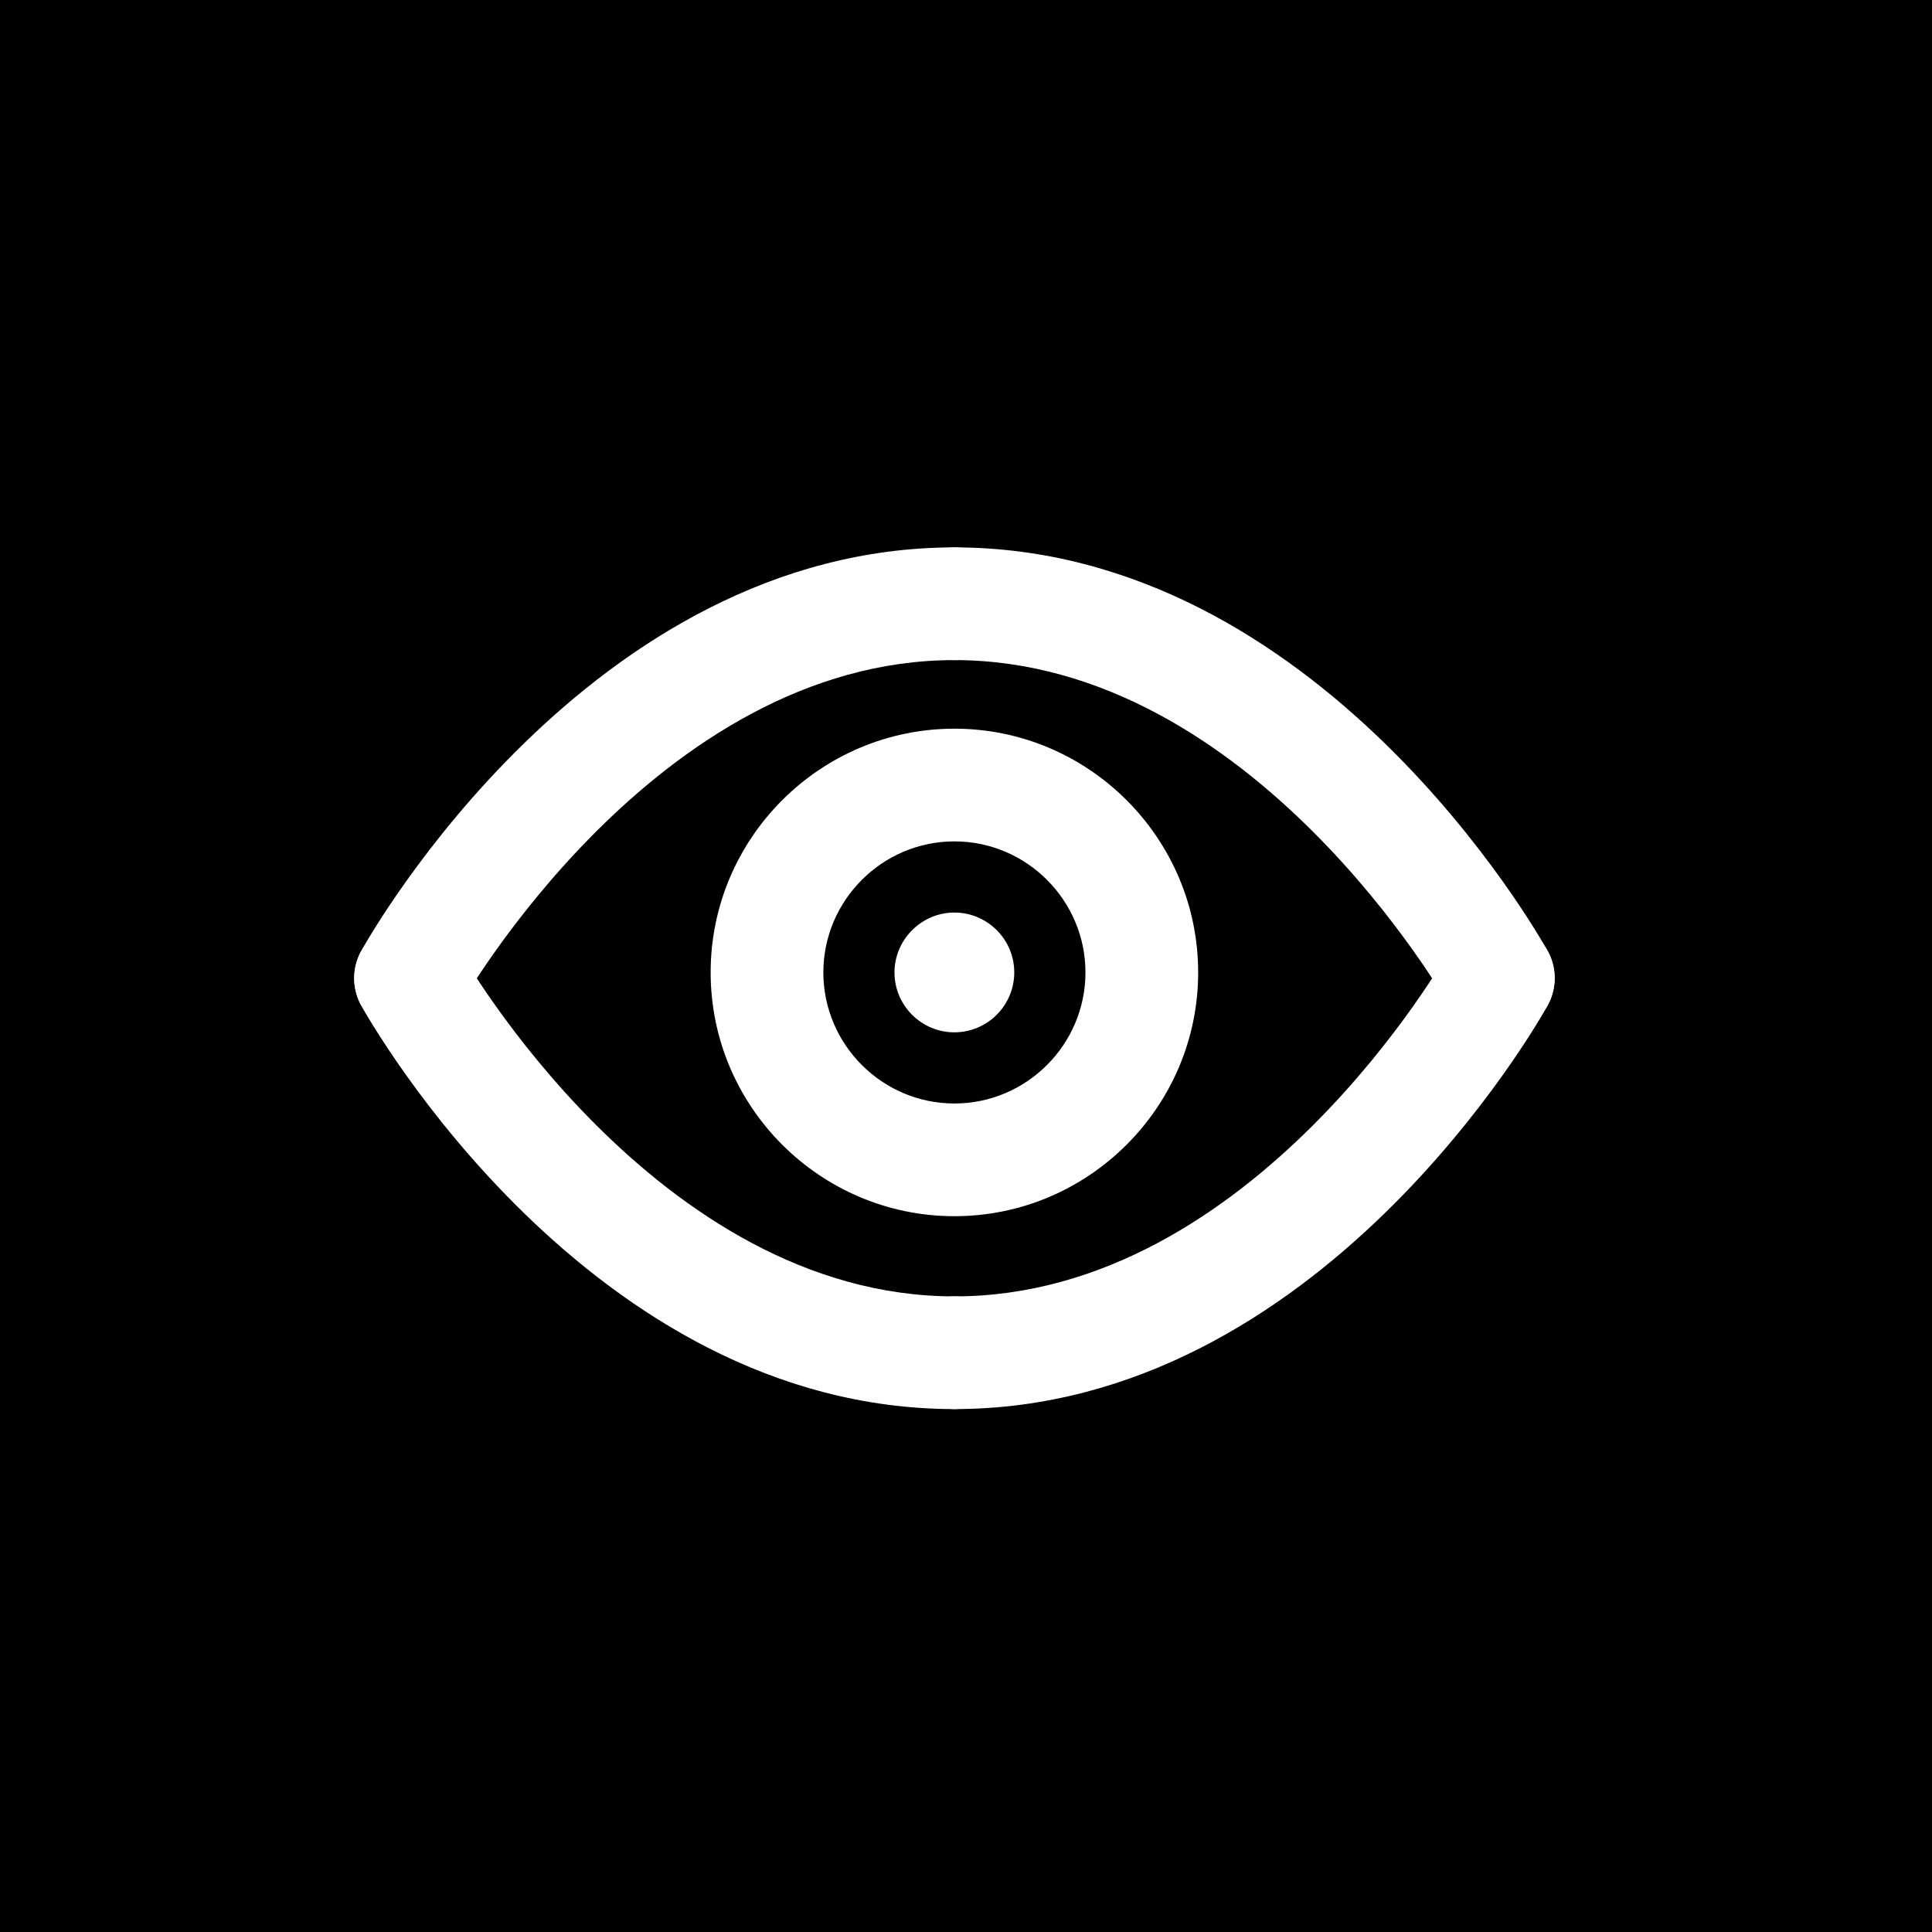
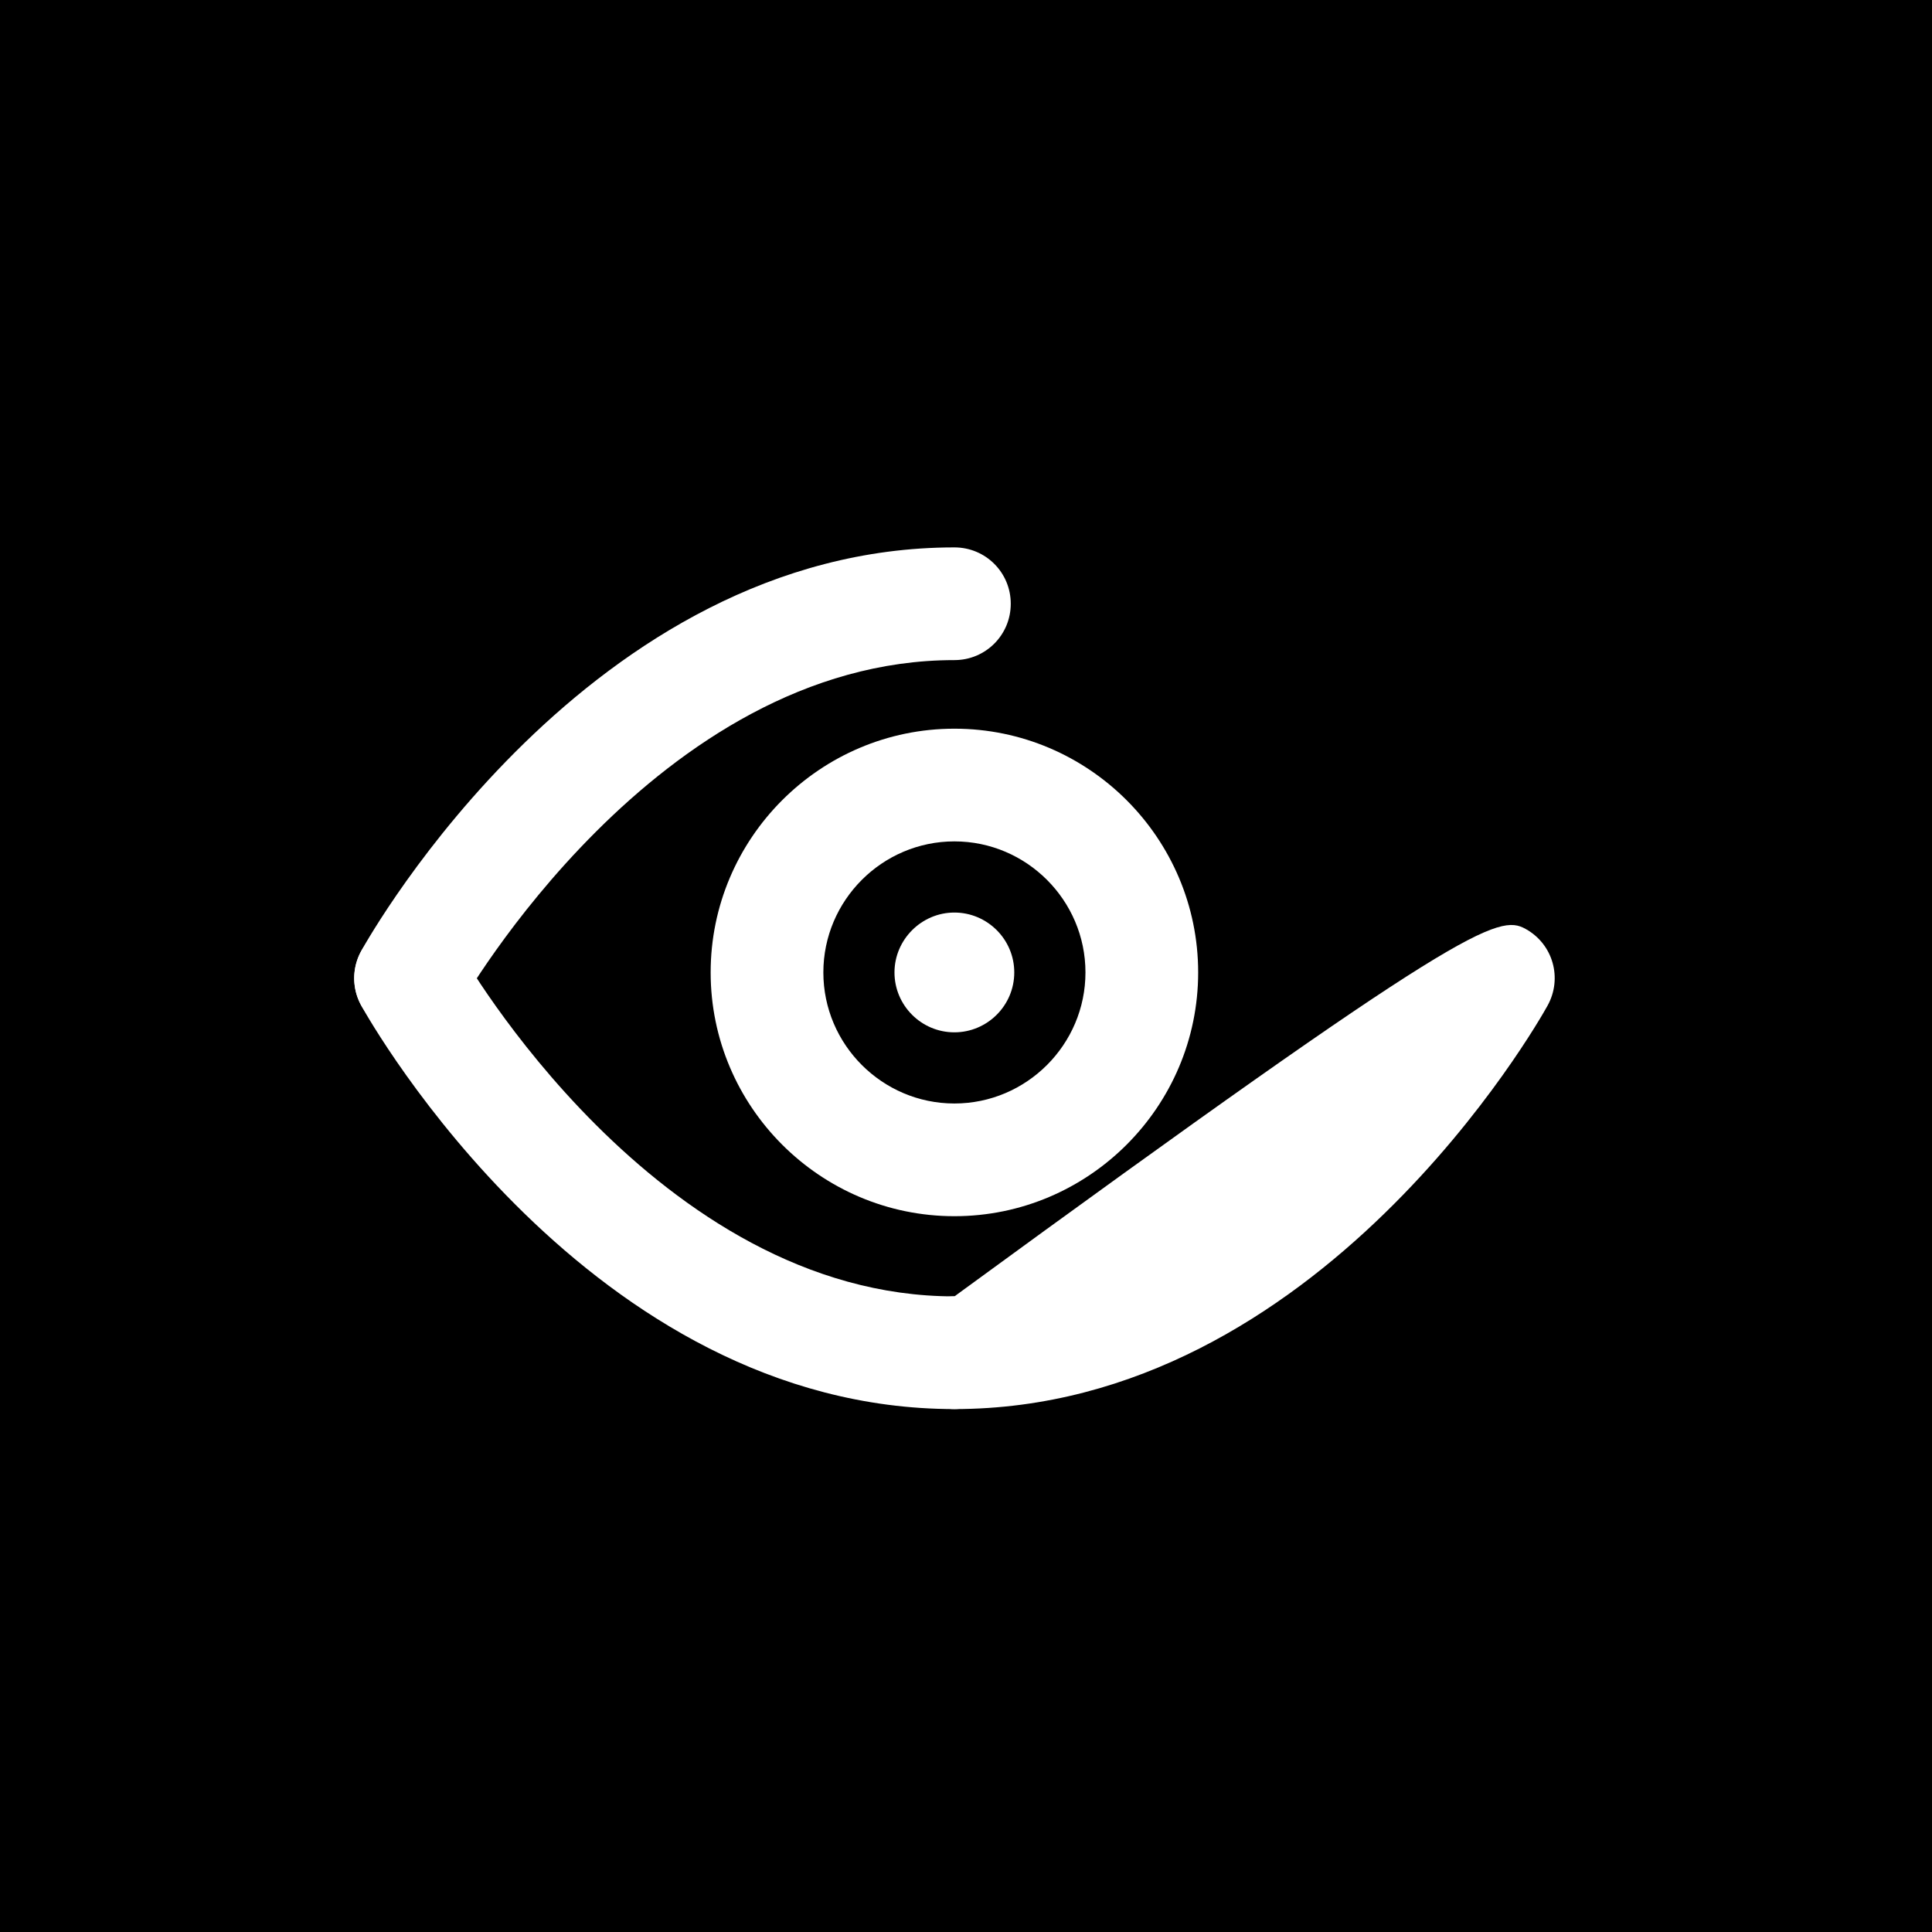
<svg xmlns="http://www.w3.org/2000/svg" width="60" height="60" viewBox="0 0 60 60" fill="none">
  <rect width="60" height="60" fill="black" />
  <g clip-path="url(#clip0_14312_5347)">
    <path d="M12.75 32.13C12.46 32.13 12.17 32.06 11.9 31.91C11.06 31.44 10.75 30.38 11.22 29.53C11.5 29.02 18.31 17 29.64 17C30.61 17 31.39 17.78 31.39 18.75C31.39 19.72 30.61 20.5 29.64 20.5C20.38 20.5 14.34 31.13 14.28 31.23C13.96 31.8 13.36 32.13 12.75 32.13Z" fill="white" />
-     <path d="M46.531 32.13C45.921 32.13 45.321 31.81 45.001 31.23C44.941 31.12 38.901 20.5 29.641 20.5C28.671 20.5 27.891 19.72 27.891 18.75C27.891 17.78 28.671 17 29.641 17C40.971 17 47.781 29.02 48.061 29.53C48.531 30.38 48.221 31.44 47.381 31.91C47.111 32.06 46.821 32.13 46.531 32.13Z" fill="white" />
    <path d="M29.64 43.76C18.31 43.76 11.5 31.74 11.22 31.23C10.75 30.38 11.06 29.32 11.9 28.85C12.74 28.38 13.81 28.68 14.28 29.53C14.34 29.64 20.38 40.26 29.64 40.26C30.61 40.26 31.39 41.04 31.39 42.01C31.39 42.98 30.61 43.76 29.64 43.76Z" fill="white" />
-     <path d="M29.641 43.76C28.671 43.76 27.891 42.98 27.891 42.01C27.891 41.04 28.671 40.26 29.641 40.26C38.941 40.26 44.941 29.64 45.001 29.53C45.471 28.69 46.541 28.38 47.381 28.85C48.231 29.32 48.531 30.38 48.061 31.23C47.781 31.74 40.971 43.76 29.641 43.76Z" fill="white" />
+     <path d="M29.641 43.76C28.671 43.76 27.891 42.98 27.891 42.01C27.891 41.04 28.671 40.26 29.641 40.26C45.471 28.69 46.541 28.38 47.381 28.85C48.231 29.32 48.531 30.38 48.061 31.23C47.781 31.74 40.971 43.76 29.641 43.76Z" fill="white" />
    <path d="M29.64 37.77C25.47 37.77 22.07 34.37 22.07 30.2C22.07 26.03 25.47 22.63 29.64 22.63C33.81 22.63 37.21 26.03 37.21 30.2C37.21 34.37 33.81 37.77 29.64 37.77ZM29.64 26.13C27.4 26.13 25.57 27.96 25.57 30.2C25.57 32.44 27.4 34.27 29.64 34.27C31.88 34.27 33.71 32.44 33.71 30.2C33.71 27.96 31.88 26.13 29.64 26.13Z" fill="white" />
    <path d="M29.639 32.06C28.609 32.06 27.779 31.22 27.779 30.2C27.779 29.18 28.619 28.34 29.639 28.34C30.659 28.34 31.499 29.17 31.499 30.2C31.499 31.23 30.659 32.06 29.639 32.06Z" fill="white" />
  </g>
  <defs>
    <clipPath id="clip0_14312_5347">
      <rect width="37.28" height="26.76" fill="white" transform="translate(11 17)" />
    </clipPath>
  </defs>
</svg>